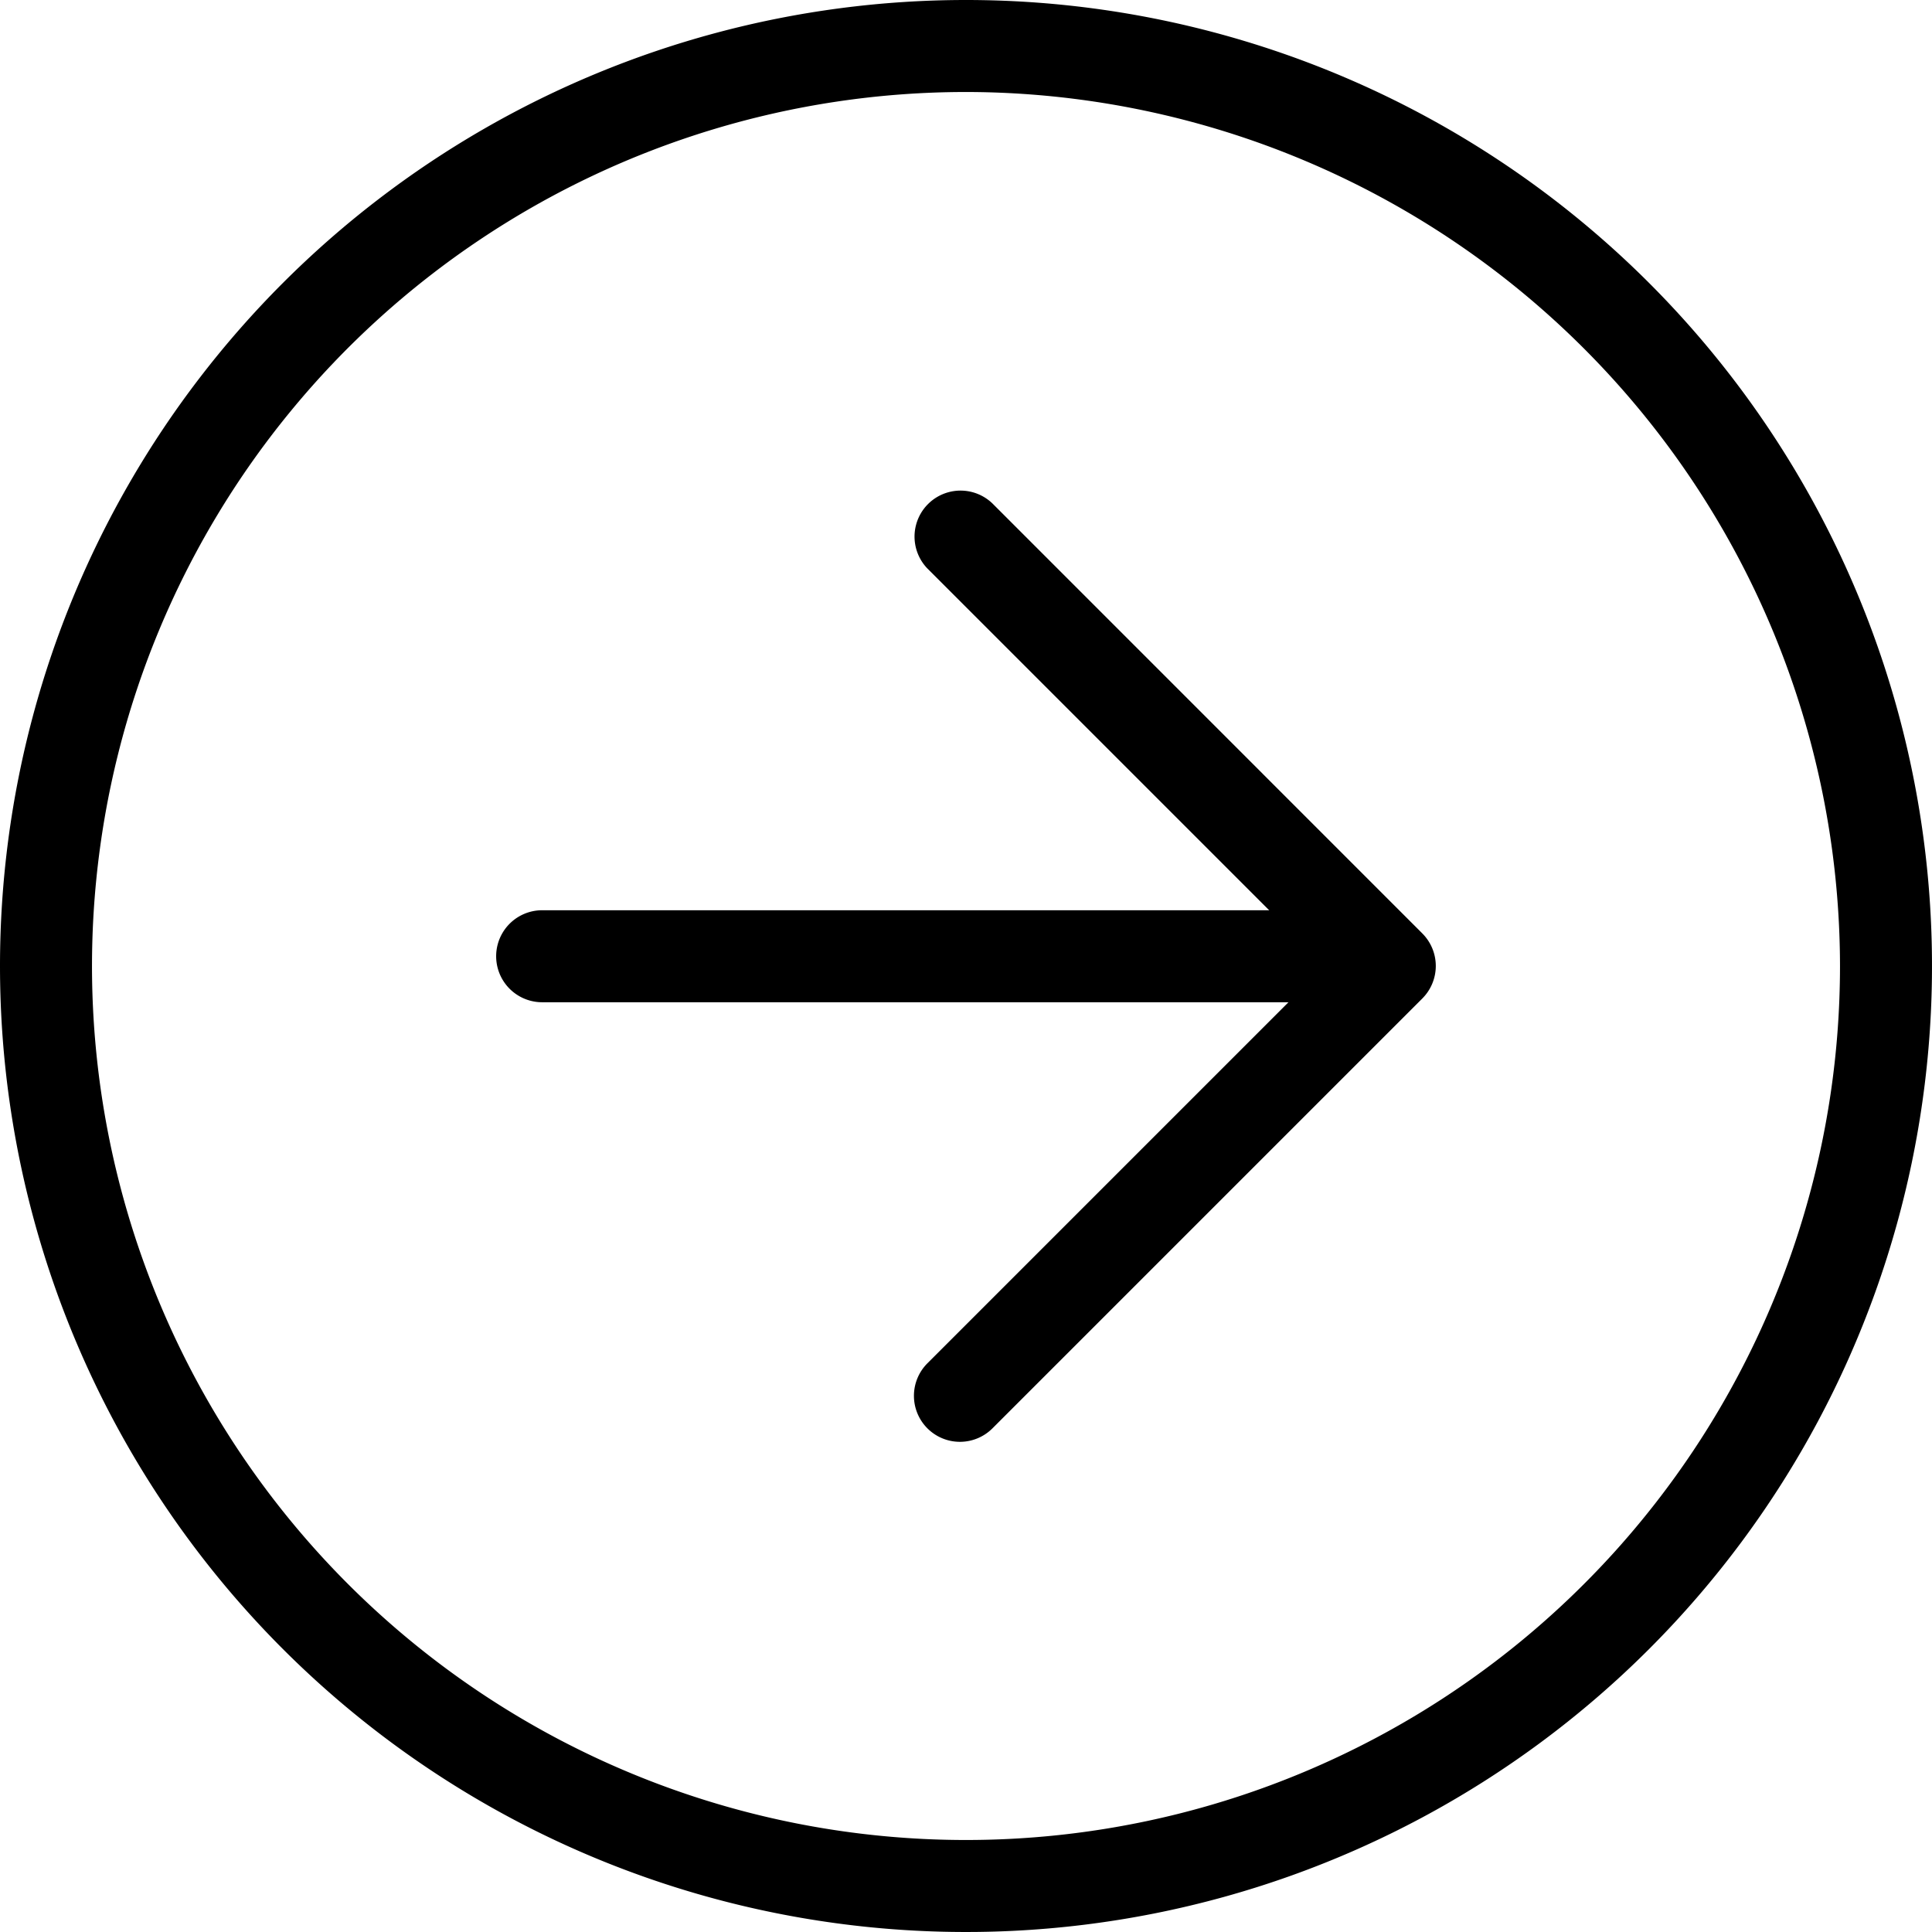
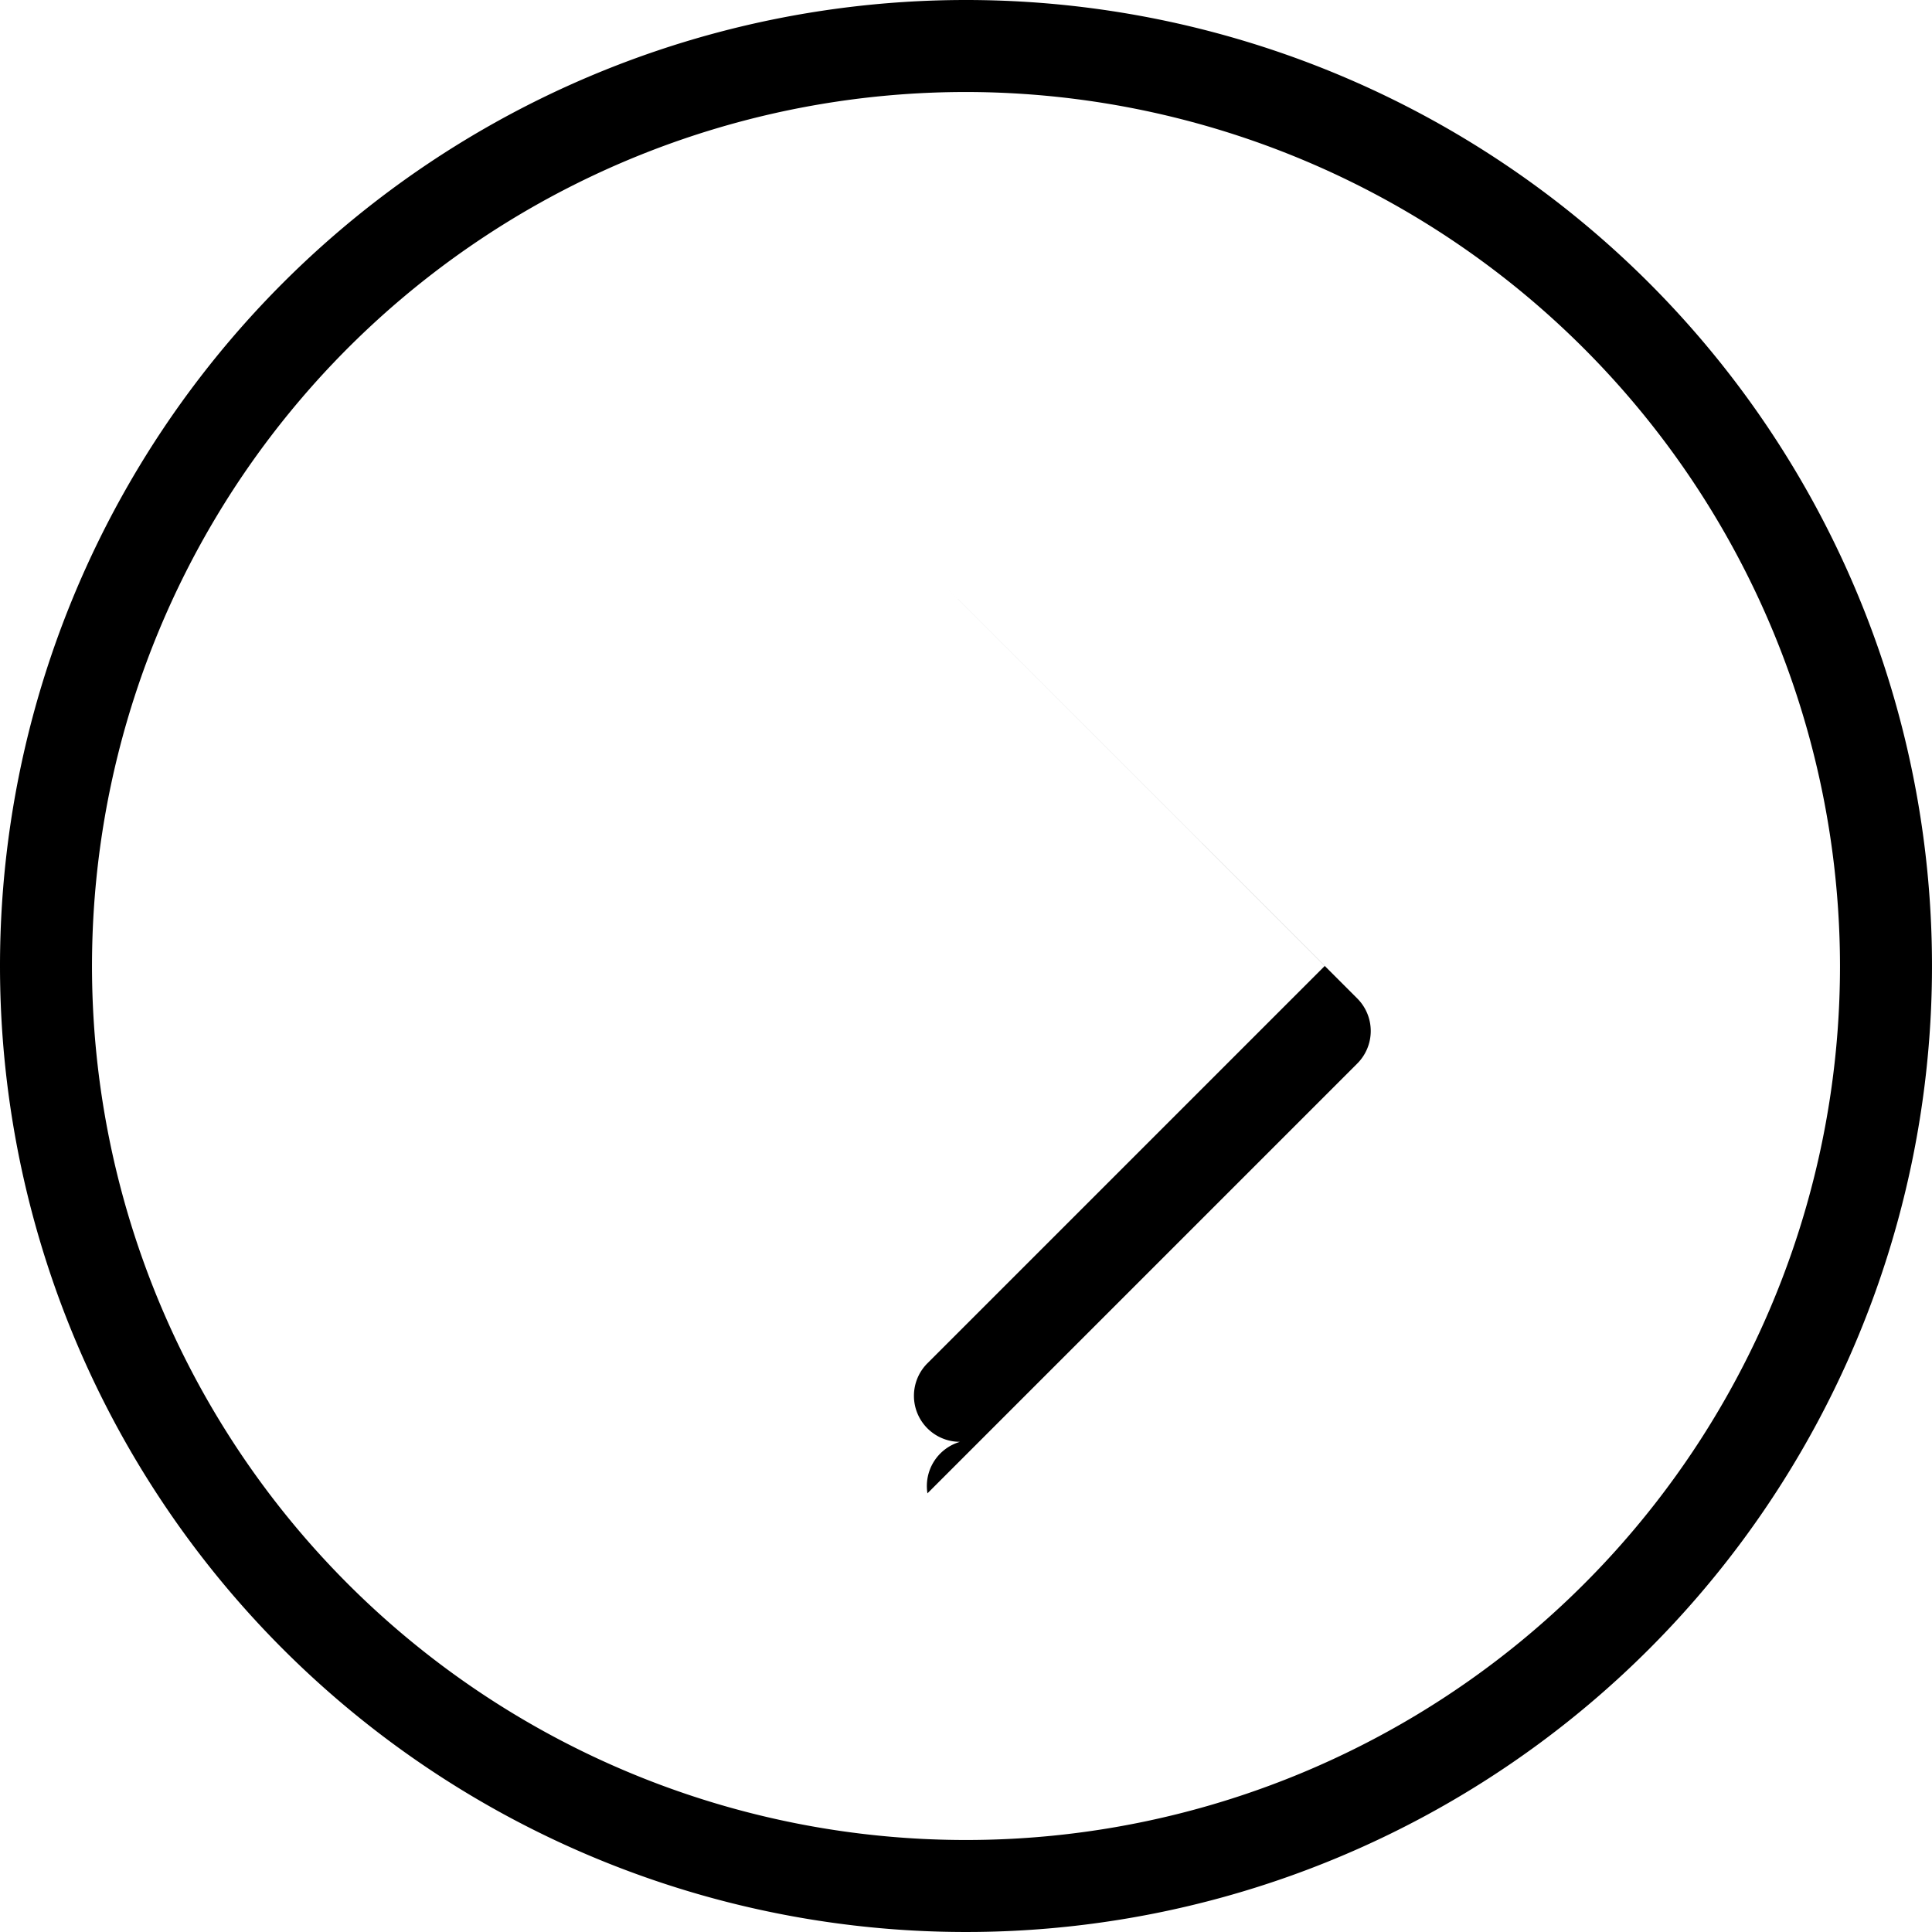
<svg xmlns="http://www.w3.org/2000/svg" width="21" height="21" viewBox="0 0 21 21">
  <g transform="translate(-756 -2439)">
    <path d="M10.5,1A9.5,9.5,0,1,0,20,10.5,9.511,9.511,0,0,0,10.5,1m0-1A10.5,10.5,0,1,1,0,10.5,10.5,10.5,0,0,1,10.5,0Z" transform="translate(756 2439)" />
    <g transform="translate(761.893 2444.827)">
-       <path d="M772.447,2629.5h-9.085a.5.5,0,0,1,0-1h9.085a.5.5,0,0,1,0,1Z" transform="translate(-763.362 -2624.433)" />
-       <path d="M771.578,2634.067a.5.5,0,0,1-.354-.854l4.319-4.319-4.319-4.319a.5.5,0,0,1,.707-.707l4.672,4.673a.5.5,0,0,1,0,.707l-4.672,4.672A.5.5,0,0,1,771.578,2634.067Z" transform="translate(-767.036 -2624.222)" />
+       <path d="M771.578,2634.067a.5.5,0,0,1-.354-.854l4.319-4.319-4.319-4.319l4.672,4.673a.5.5,0,0,1,0,.707l-4.672,4.672A.5.5,0,0,1,771.578,2634.067Z" transform="translate(-767.036 -2624.222)" />
    </g>
  </g>
</svg>